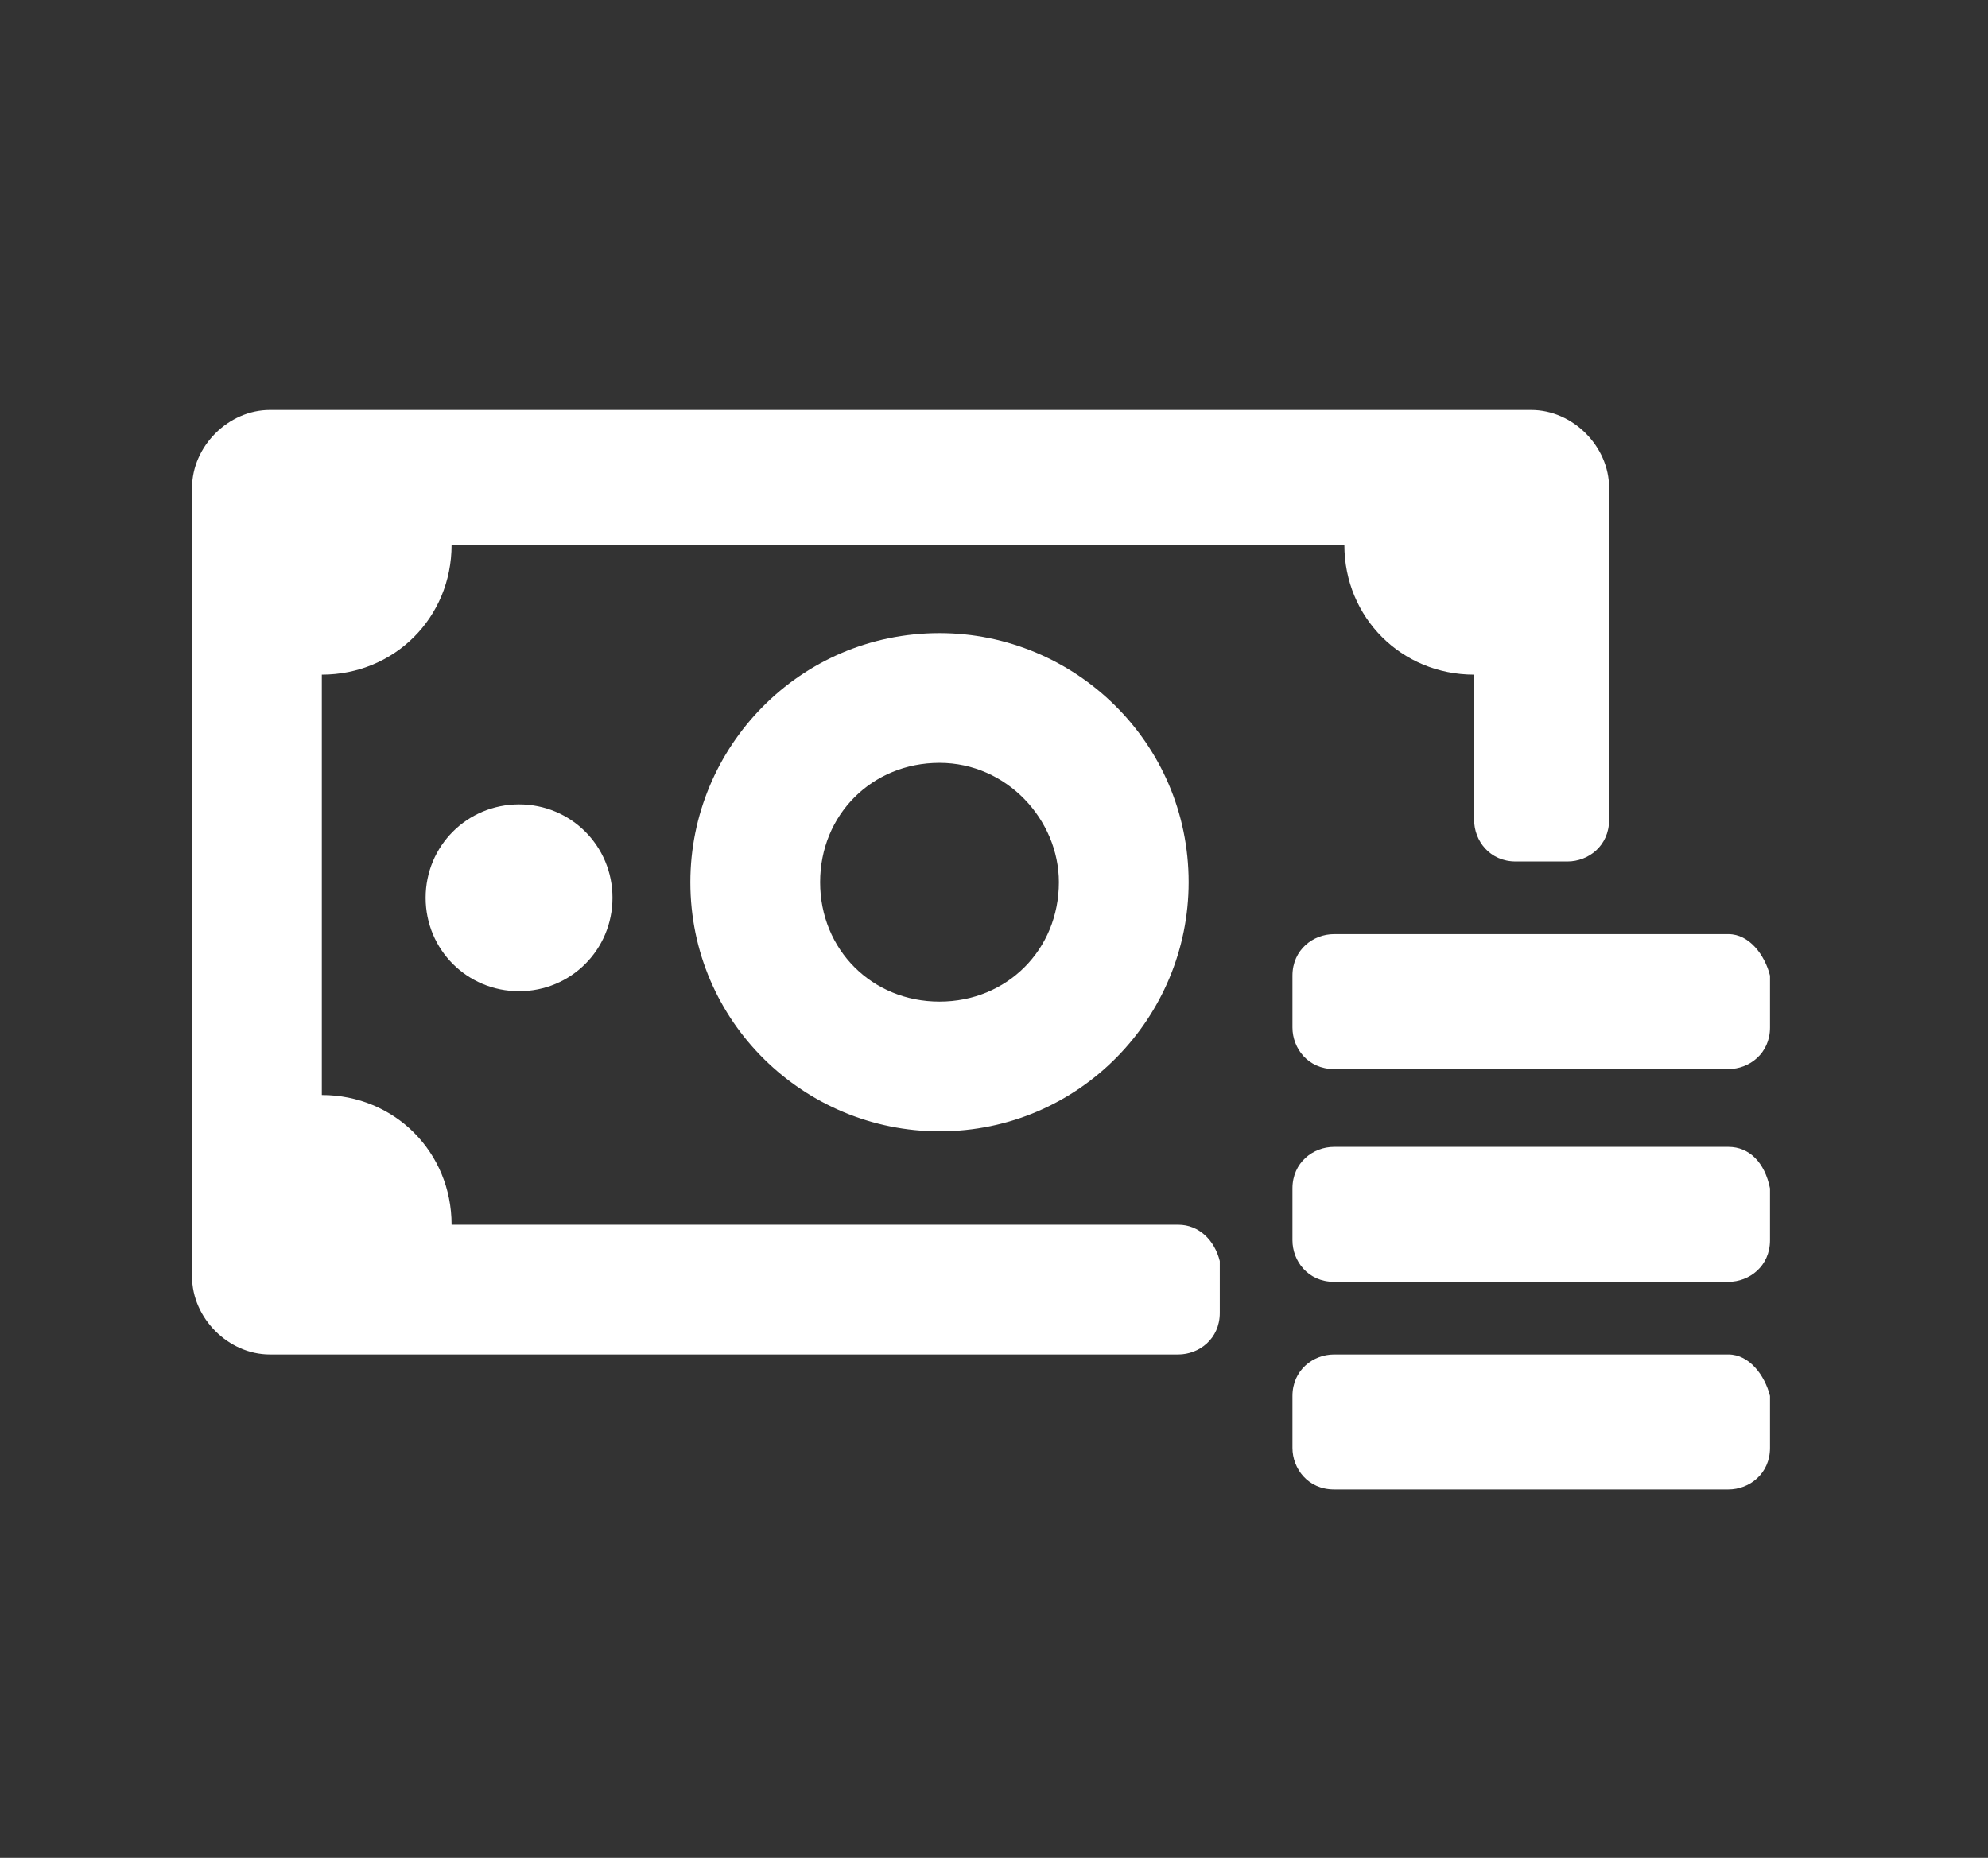
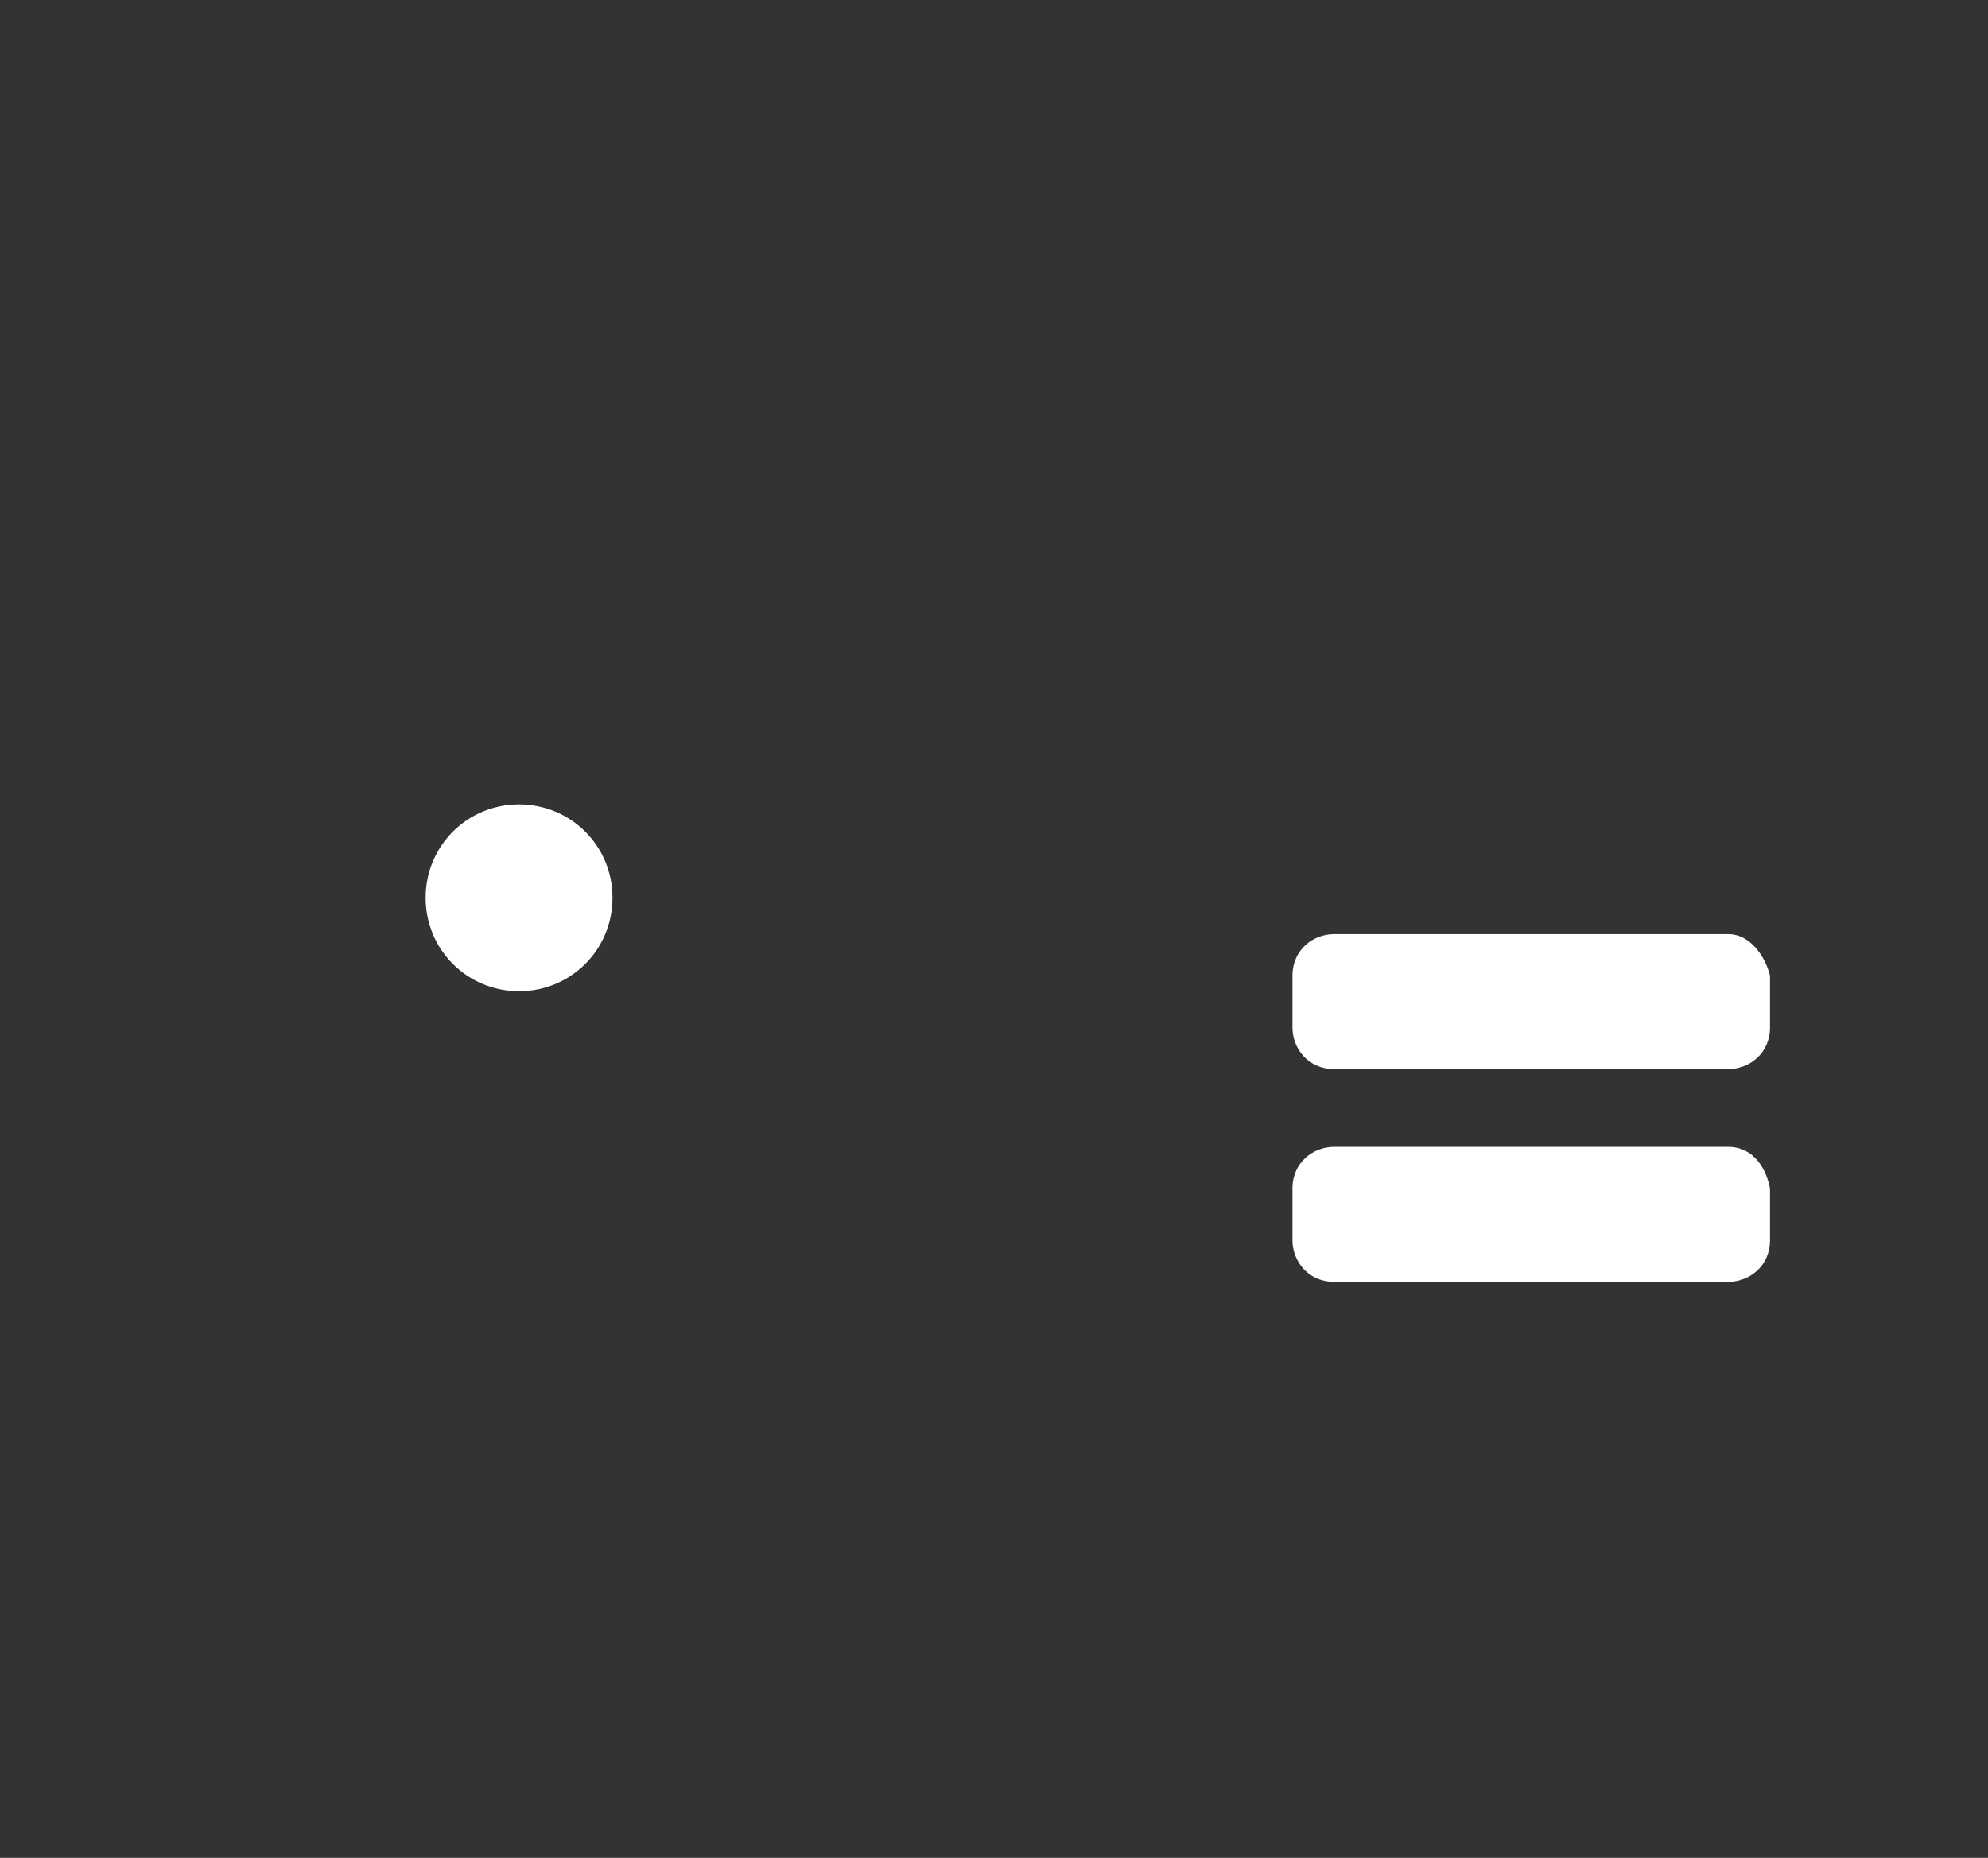
<svg xmlns="http://www.w3.org/2000/svg" version="1.1" id="Capa_1" x="0px" y="0px" viewBox="0 0 38.3 35.8" style="enable-background:new 0 0 38.3 35.8;" xml:space="preserve">
  <rect x="0" y="0" width="38.3" height="35.8" fill="#333333" stroke="none" />
  <style type="text/css">
	.st0{fill:#FFFFFF;}
</style>
-   <path class="st0" d="M20.4,17c0,1.3-1,2.3-2.3,2.3c-1.3,0-2.3-1-2.3-2.3c0-1.3,1-2.3,2.3-2.3C19.4,14.7,20.4,15.8,20.4,17 M13.3,17  c0,2.7,2.2,4.8,4.8,4.8c2.7,0,4.8-2.2,4.8-4.8c0-2.7-2.2-4.8-4.8-4.8C15.4,12.2,13.3,14.4,13.3,17" />
  <path class="st0" d="M8.2,17.3c0,1,0.8,1.8,1.8,1.8c1,0,1.8-0.8,1.8-1.8c0-1-0.8-1.8-1.8-1.8C9,15.5,8.2,16.3,8.2,17.3" />
-   <path class="st0" d="M22.7,23.6H8.7c0-1.4-1.1-2.5-2.5-2.5V13c1.4,0,2.5-1.1,2.5-2.5h17.2c0,1.4,1.1,2.5,2.5,2.5v2.8  c0,0.4,0.3,0.8,0.8,0.8h1c0.4,0,0.8-0.3,0.8-0.8V9.4c0-0.8-0.7-1.5-1.5-1.5H5.2c-0.8,0-1.5,0.7-1.5,1.5v15.2c0,0.8,0.7,1.5,1.5,1.5  h17.5c0.4,0,0.8-0.3,0.8-0.8v-1C23.4,23.9,23.1,23.6,22.7,23.6" />
-   <path class="st0" d="M33.3,26.1h-7.6c-0.4,0-0.8,0.3-0.8,0.8v1c0,0.4,0.3,0.8,0.8,0.8h7.6c0.4,0,0.8-0.3,0.8-0.8v-1  C34,26.5,33.7,26.1,33.3,26.1" />
  <path class="st0" d="M33.3,22.1h-7.6c-0.4,0-0.8,0.3-0.8,0.8v1c0,0.4,0.3,0.8,0.8,0.8h7.6c0.4,0,0.8-0.3,0.8-0.8v-1  C34,22.4,33.7,22.1,33.3,22.1" />
  <path class="st0" d="M33.3,18h-7.6c-0.4,0-0.8,0.3-0.8,0.8v1c0,0.4,0.3,0.8,0.8,0.8h7.6c0.4,0,0.8-0.3,0.8-0.8v-1  C34,18.4,33.7,18,33.3,18" />
</svg>